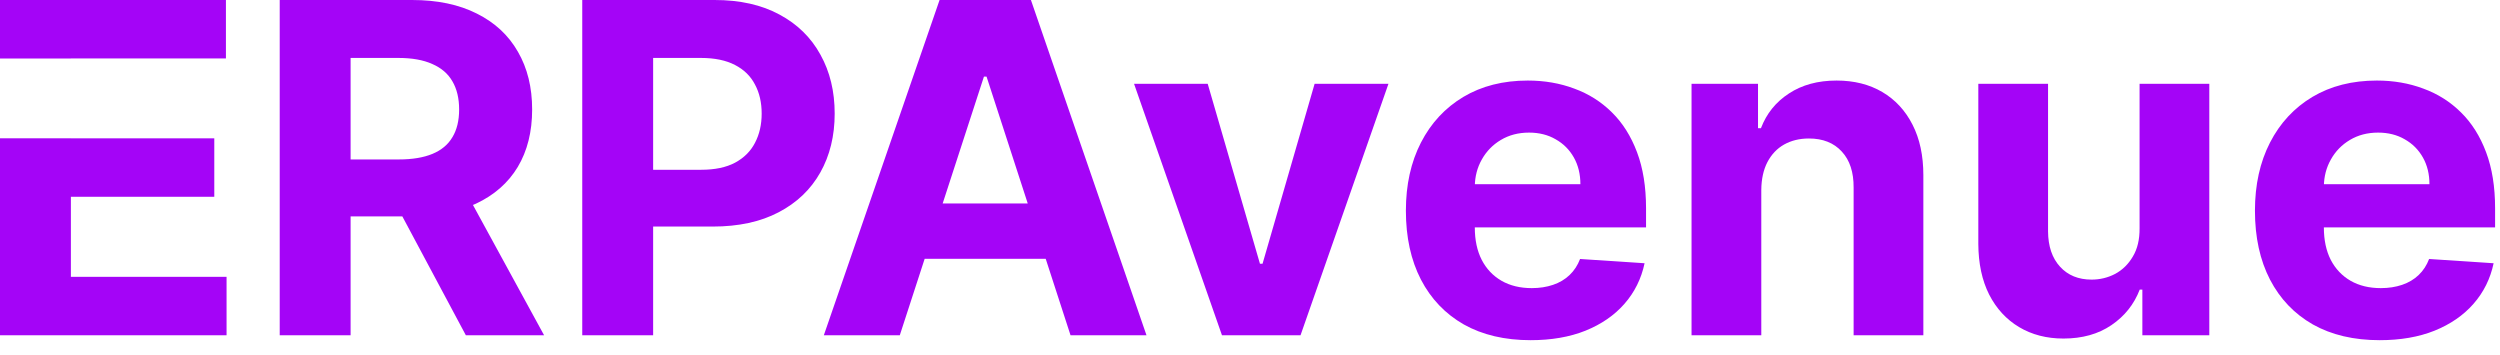
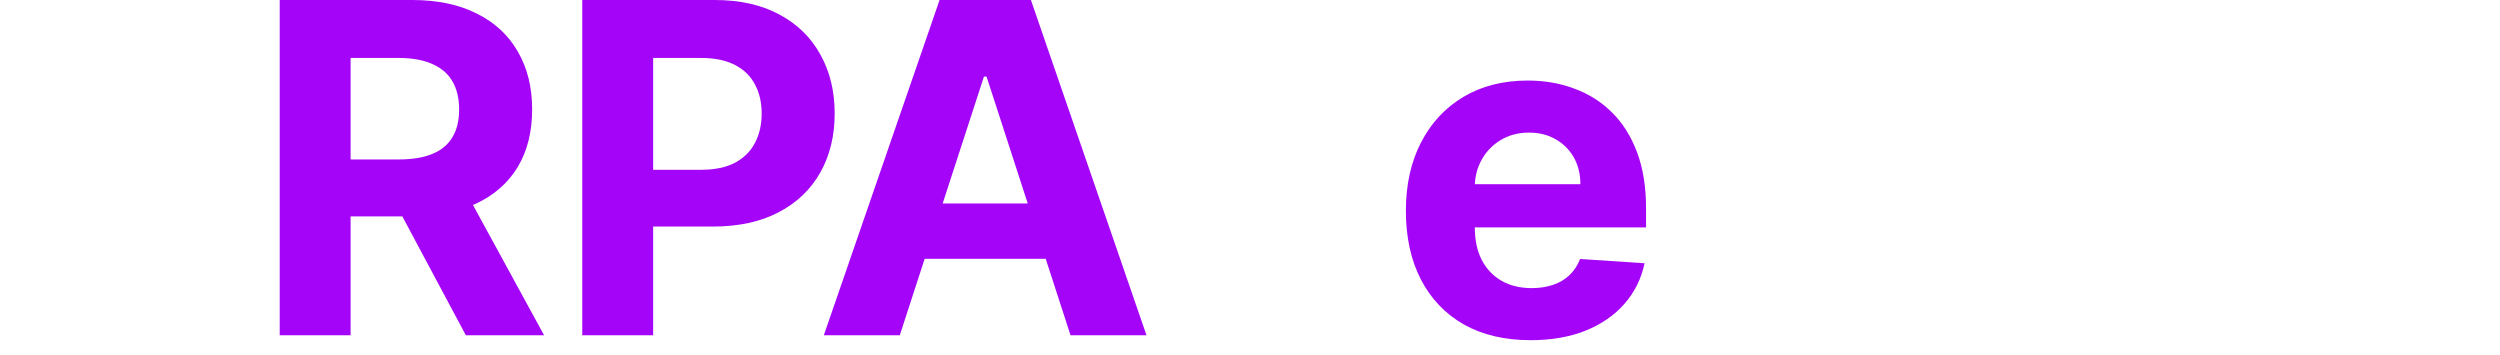
<svg xmlns="http://www.w3.org/2000/svg" width="141" height="20" viewBox="0 0 141 20" fill="none">
  <path d="M15.776 18.909V0H23.236C24.664 0 25.883 0.255 26.893 0.766C27.908 1.271 28.681 1.988 29.21 2.918C29.746 3.841 30.013 4.927 30.013 6.177C30.013 7.433 29.742 8.513 29.201 9.418C28.659 10.316 27.874 11.006 26.846 11.486C25.825 11.966 24.587 12.206 23.135 12.206H18.14V8.993H22.488C23.252 8.993 23.886 8.888 24.39 8.679C24.895 8.47 25.271 8.156 25.517 7.737C25.769 7.319 25.895 6.799 25.895 6.177C25.895 5.549 25.769 5.02 25.517 4.589C25.271 4.158 24.892 3.832 24.381 3.61C23.877 3.382 23.239 3.268 22.47 3.268H19.774V18.909H15.776ZM25.988 10.304L30.687 18.909H26.274L21.676 10.304H25.988Z" fill="#A404F7" />
  <path d="M32.839 18.909V0H40.299C41.733 0 42.955 0.274 43.964 0.822C44.974 1.363 45.743 2.117 46.273 3.084C46.808 4.044 47.076 5.152 47.076 6.408C47.076 7.663 46.805 8.771 46.263 9.732C45.722 10.692 44.937 11.44 43.909 11.975C42.887 12.511 41.65 12.778 40.197 12.778H35.442V9.575H39.551C40.32 9.575 40.954 9.442 41.453 9.178C41.958 8.907 42.333 8.534 42.579 8.06C42.832 7.58 42.958 7.029 42.958 6.408C42.958 5.78 42.832 5.232 42.579 4.764C42.333 4.29 41.958 3.924 41.453 3.665C40.948 3.401 40.308 3.268 39.532 3.268H36.837V18.909H32.839Z" fill="#A404F7" />
  <path d="M50.748 18.909H46.464L52.992 0H58.144L64.662 18.909H60.378L55.642 4.321H55.494L50.748 18.909ZM50.48 11.477H60.6V14.597H50.48V11.477Z" fill="#A404F7" />
-   <path d="M78.309 4.727L73.35 18.909H68.919L63.961 4.727H68.115L71.061 14.874H71.208L74.144 4.727H78.309Z" fill="#A404F7" />
  <path d="M86.327 19.186C84.869 19.186 83.613 18.891 82.56 18.3C81.514 17.703 80.708 16.859 80.141 15.77C79.575 14.674 79.292 13.379 79.292 11.883C79.292 10.424 79.575 9.144 80.141 8.042C80.708 6.94 81.505 6.081 82.533 5.466C83.567 4.85 84.779 4.543 86.17 4.543C87.106 4.543 87.977 4.693 88.783 4.995C89.596 5.29 90.304 5.737 90.907 6.334C91.516 6.931 91.99 7.682 92.329 8.587C92.667 9.485 92.837 10.538 92.837 11.744V12.825H80.862V10.387H89.134C89.134 9.821 89.011 9.319 88.765 8.882C88.519 8.445 88.177 8.103 87.74 7.857C87.309 7.605 86.808 7.479 86.235 7.479C85.638 7.479 85.109 7.617 84.647 7.894C84.192 8.165 83.835 8.531 83.576 8.993C83.317 9.448 83.185 9.956 83.179 10.516V12.834C83.179 13.536 83.308 14.142 83.567 14.653C83.831 15.164 84.204 15.557 84.684 15.835C85.164 16.111 85.733 16.25 86.392 16.25C86.829 16.25 87.229 16.188 87.592 16.065C87.956 15.942 88.266 15.758 88.525 15.511C88.783 15.265 88.98 14.963 89.116 14.607L92.754 14.847C92.569 15.721 92.19 16.484 91.618 17.136C91.052 17.783 90.319 18.287 89.42 18.651C88.528 19.008 87.497 19.186 86.327 19.186Z" fill="#A404F7" />
-   <path d="M99.337 10.71V18.909H95.403V4.727H99.152V7.229H99.318C99.632 6.405 100.158 5.752 100.897 5.272C101.636 4.786 102.531 4.543 103.584 4.543C104.569 4.543 105.427 4.758 106.16 5.189C106.892 5.62 107.462 6.235 107.868 7.036C108.274 7.83 108.477 8.777 108.477 9.879V18.909H104.544V10.581C104.55 9.713 104.329 9.036 103.879 8.55C103.43 8.057 102.811 7.811 102.023 7.811C101.494 7.811 101.026 7.925 100.62 8.153C100.22 8.38 99.906 8.713 99.678 9.15C99.457 9.581 99.343 10.101 99.337 10.71Z" fill="#A404F7" />
-   <path d="M120.672 12.871V4.727H124.605V18.909H120.829V16.333H120.681C120.361 17.164 119.828 17.832 119.084 18.337C118.345 18.841 117.443 19.094 116.378 19.094C115.43 19.094 114.596 18.878 113.876 18.447C113.156 18.017 112.593 17.404 112.187 16.61C111.787 15.816 111.583 14.865 111.577 13.757V4.727H115.51V13.055C115.517 13.893 115.741 14.554 116.184 15.04C116.628 15.527 117.222 15.77 117.966 15.77C118.44 15.77 118.884 15.662 119.296 15.447C119.708 15.225 120.041 14.899 120.293 14.468C120.552 14.037 120.678 13.505 120.672 12.871Z" fill="#A404F7" />
-   <path d="M134.214 19.186C132.755 19.186 131.5 18.891 130.447 18.3C129.401 17.703 128.594 16.859 128.028 15.77C127.462 14.674 127.179 13.379 127.179 11.883C127.179 10.424 127.462 9.144 128.028 8.042C128.594 6.94 129.391 6.081 130.419 5.466C131.453 4.85 132.666 4.543 134.057 4.543C134.993 4.543 135.864 4.693 136.67 4.995C137.483 5.29 138.19 5.737 138.794 6.334C139.403 6.931 139.877 7.682 140.216 8.587C140.554 9.485 140.723 10.538 140.723 11.744V12.825H128.748V10.387H137.021C137.021 9.821 136.898 9.319 136.652 8.882C136.405 8.445 136.064 8.103 135.627 7.857C135.196 7.605 134.694 7.479 134.122 7.479C133.525 7.479 132.995 7.617 132.534 7.894C132.078 8.165 131.721 8.531 131.463 8.993C131.204 9.448 131.072 9.956 131.066 10.516V12.834C131.066 13.536 131.195 14.142 131.453 14.653C131.718 15.164 132.091 15.557 132.571 15.835C133.051 16.111 133.62 16.25 134.279 16.25C134.716 16.25 135.116 16.188 135.479 16.065C135.842 15.942 136.153 15.758 136.412 15.511C136.67 15.265 136.867 14.963 137.002 14.607L140.64 14.847C140.456 15.721 140.077 16.484 139.505 17.136C138.938 17.783 138.206 18.287 137.307 18.651C136.415 19.008 135.384 19.186 134.214 19.186Z" fill="#A404F7" />
-   <path fill-rule="evenodd" clip-rule="evenodd" d="M0 7.8V18.909H12.778V15.613H3.998V11.098H12.086V7.802H3.998V7.8H0ZM0 3.3H3.998V3.296H12.742V0H0V3.3Z" fill="#A404F7" />
</svg>